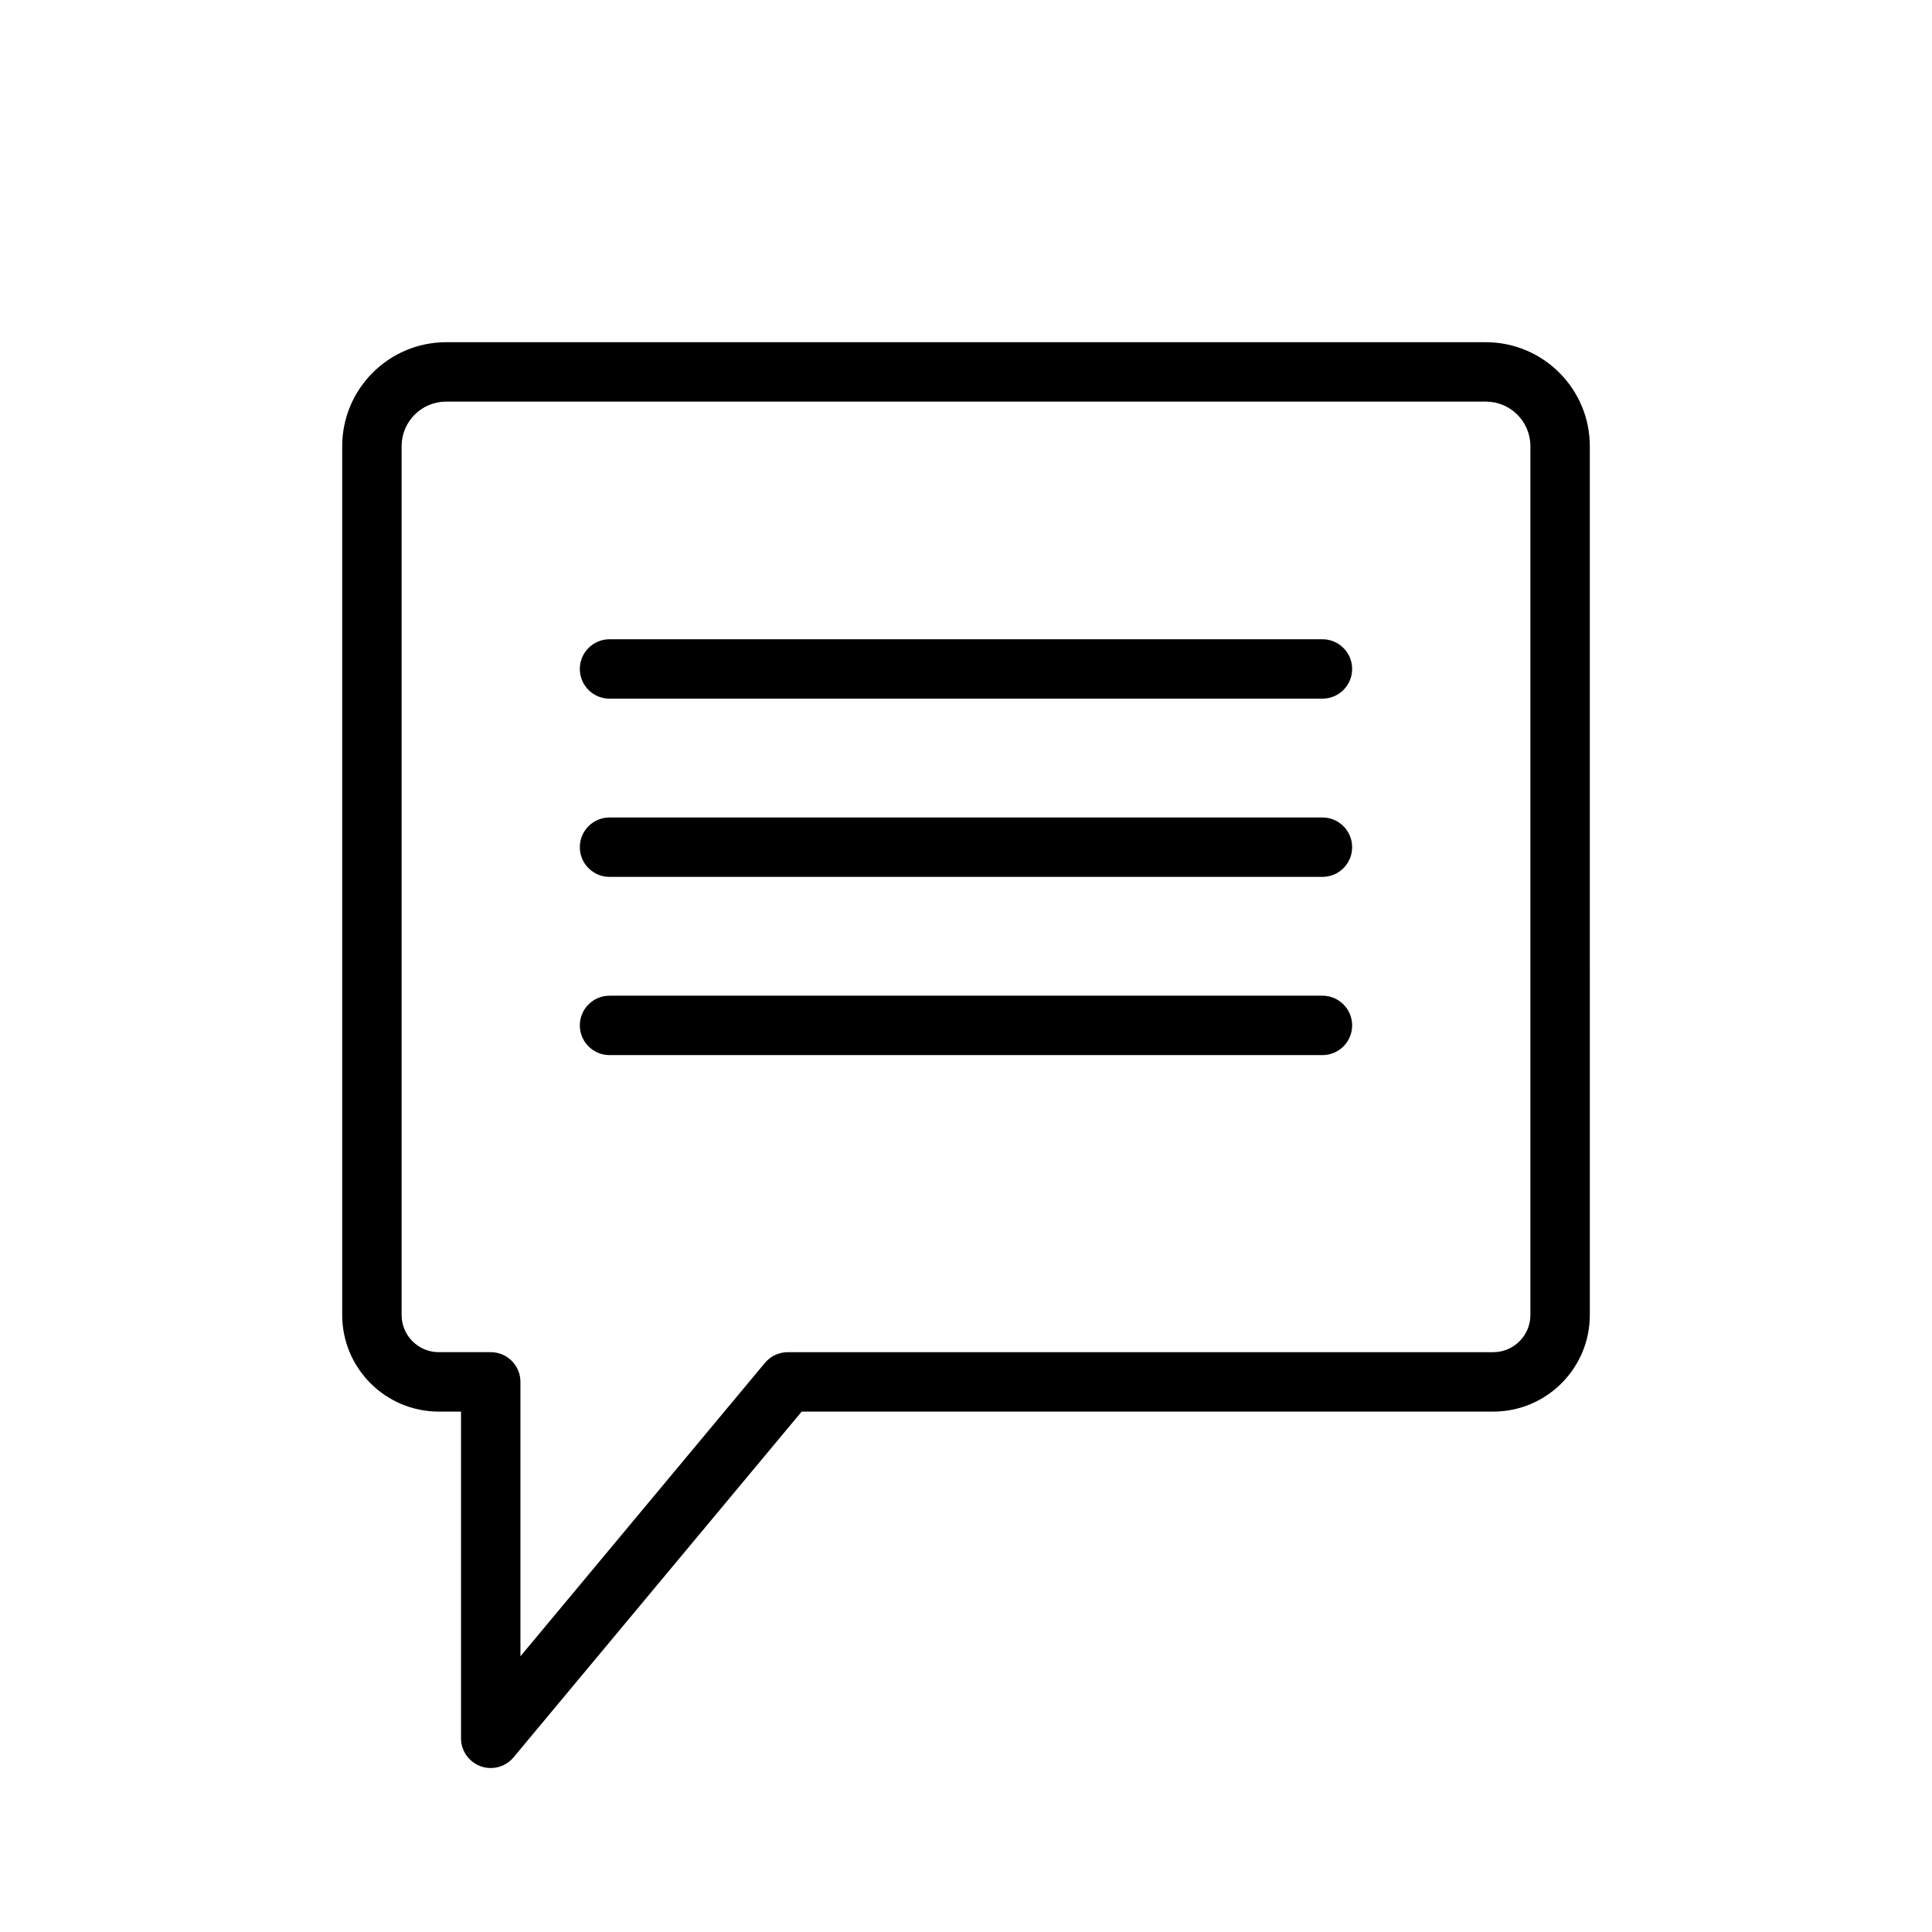
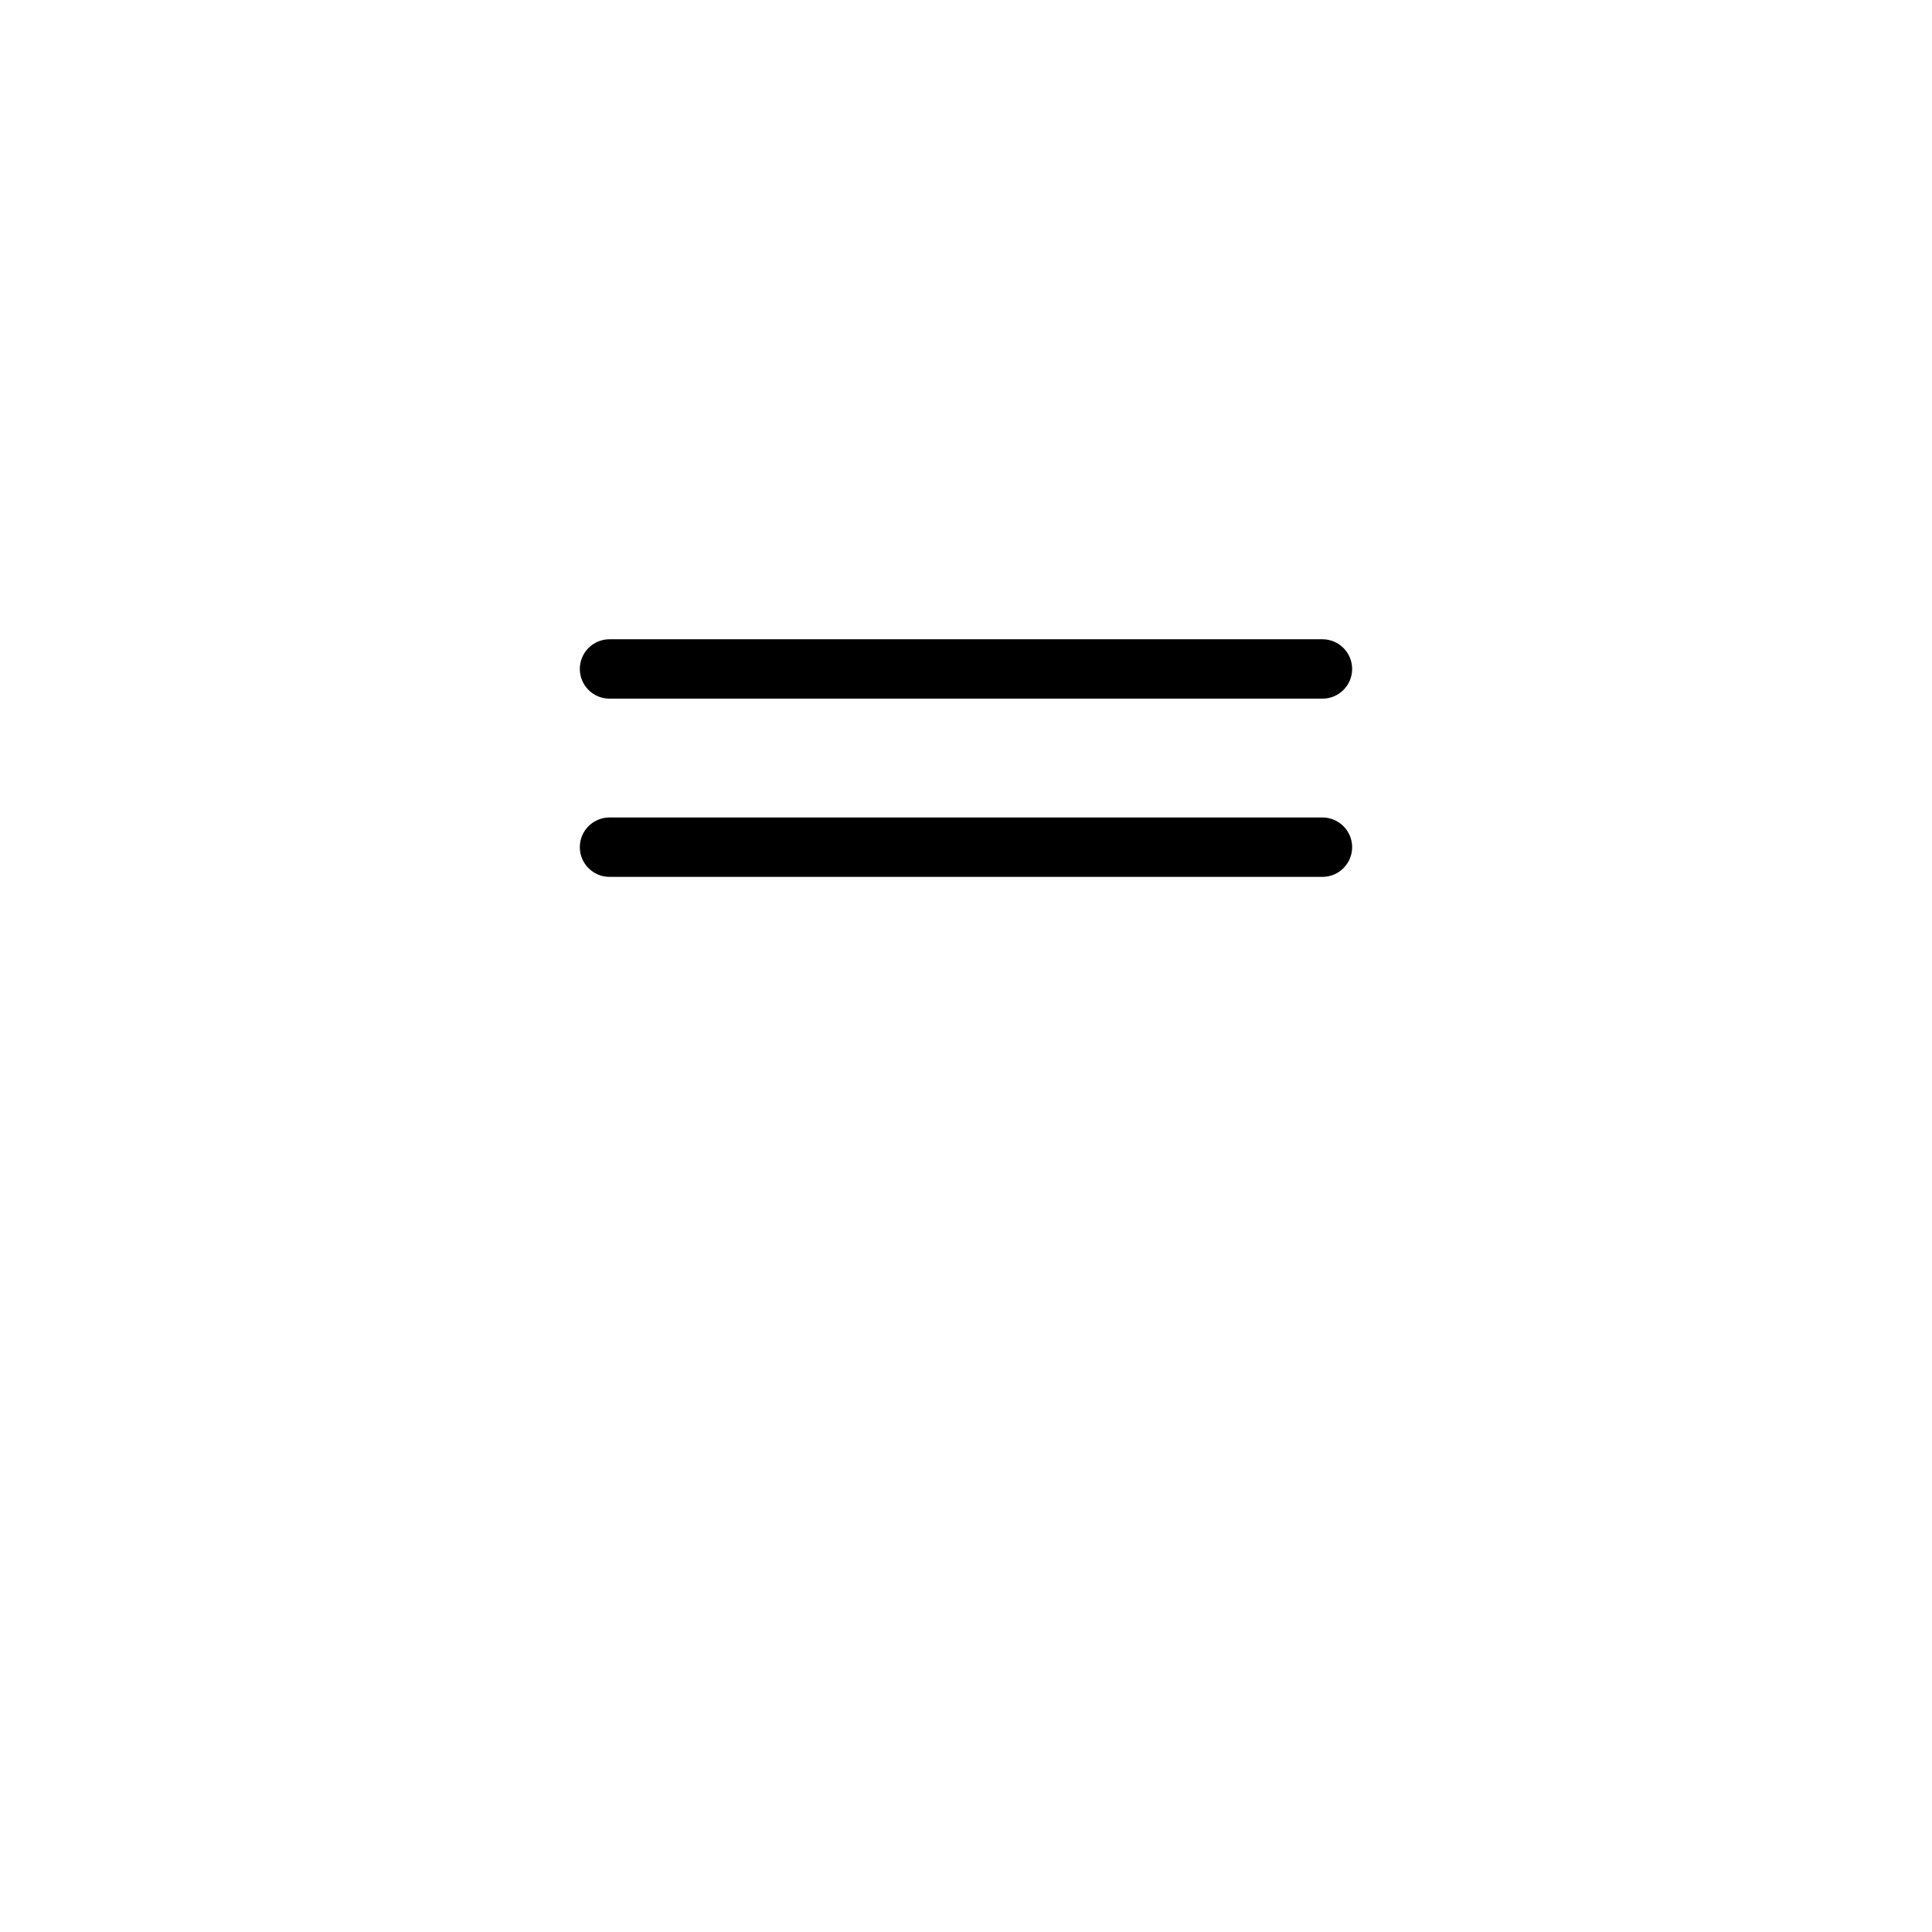
<svg xmlns="http://www.w3.org/2000/svg" fill="#000000" width="800px" height="800px" version="1.1" viewBox="144 144 512 512">
  <g>
-     <path d="m537.76 234.69h-275.52c-15.191 0-27.551 12.359-27.551 27.551v230.26c0 14.105 11.477 25.586 25.586 25.586l5.902-0.004v86.594c0 3.305 2.078 6.266 5.195 7.398 0.863 0.316 1.777 0.473 2.676 0.473 2.297 0 4.519-0.992 6.047-2.832l76.359-91.629h183.28c14.105 0 25.586-11.477 25.586-25.586l-0.004-230.26c0-15.191-12.359-27.551-27.555-27.551zm11.809 257.81c0 5.414-4.41 9.84-9.84 9.84h-186.96c-2.332 0-4.551 1.039-6.047 2.832l-64.801 77.762v-72.723c0-4.344-3.527-7.871-7.871-7.871h-13.777c-5.43 0-9.84-4.41-9.84-9.84v-230.26c0-6.519 5.289-11.809 11.809-11.809h275.52c6.519 0 11.809 5.289 11.809 11.809z" />
    <path d="m494.46 313.41h-188.93c-4.344 0-7.871 3.527-7.871 7.871s3.527 7.871 7.871 7.871h188.93c4.344 0 7.871-3.527 7.871-7.871s-3.527-7.871-7.875-7.871z" />
    <path d="m494.46 360.64h-188.93c-4.344 0-7.871 3.527-7.871 7.871s3.527 7.871 7.871 7.871h188.93c4.344 0 7.871-3.527 7.871-7.871s-3.527-7.871-7.875-7.871z" />
-     <path d="m494.46 407.87h-188.93c-4.344 0-7.871 3.527-7.871 7.871s3.527 7.871 7.871 7.871h188.93c4.344 0 7.871-3.527 7.871-7.871s-3.527-7.871-7.875-7.871z" />
  </g>
</svg>